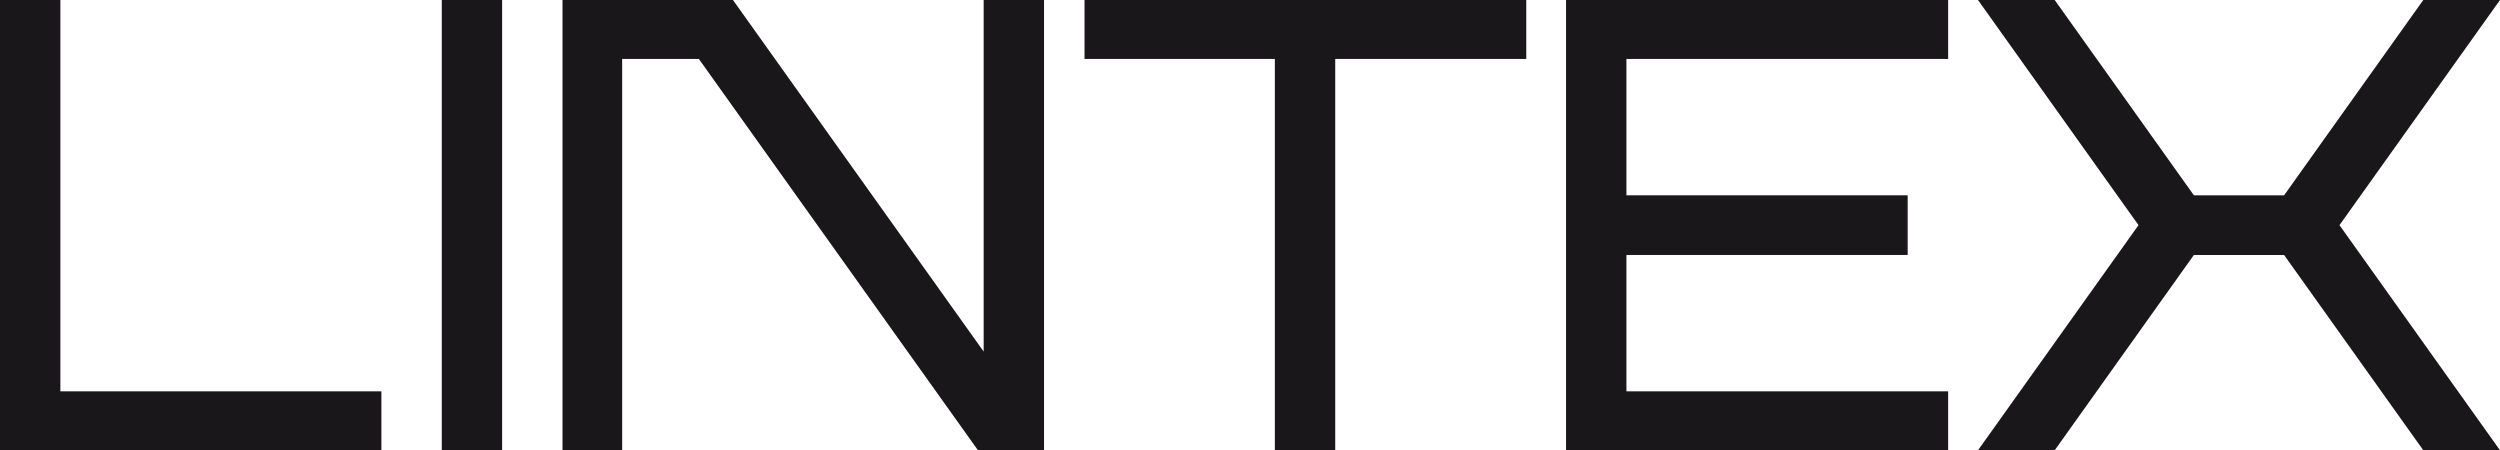
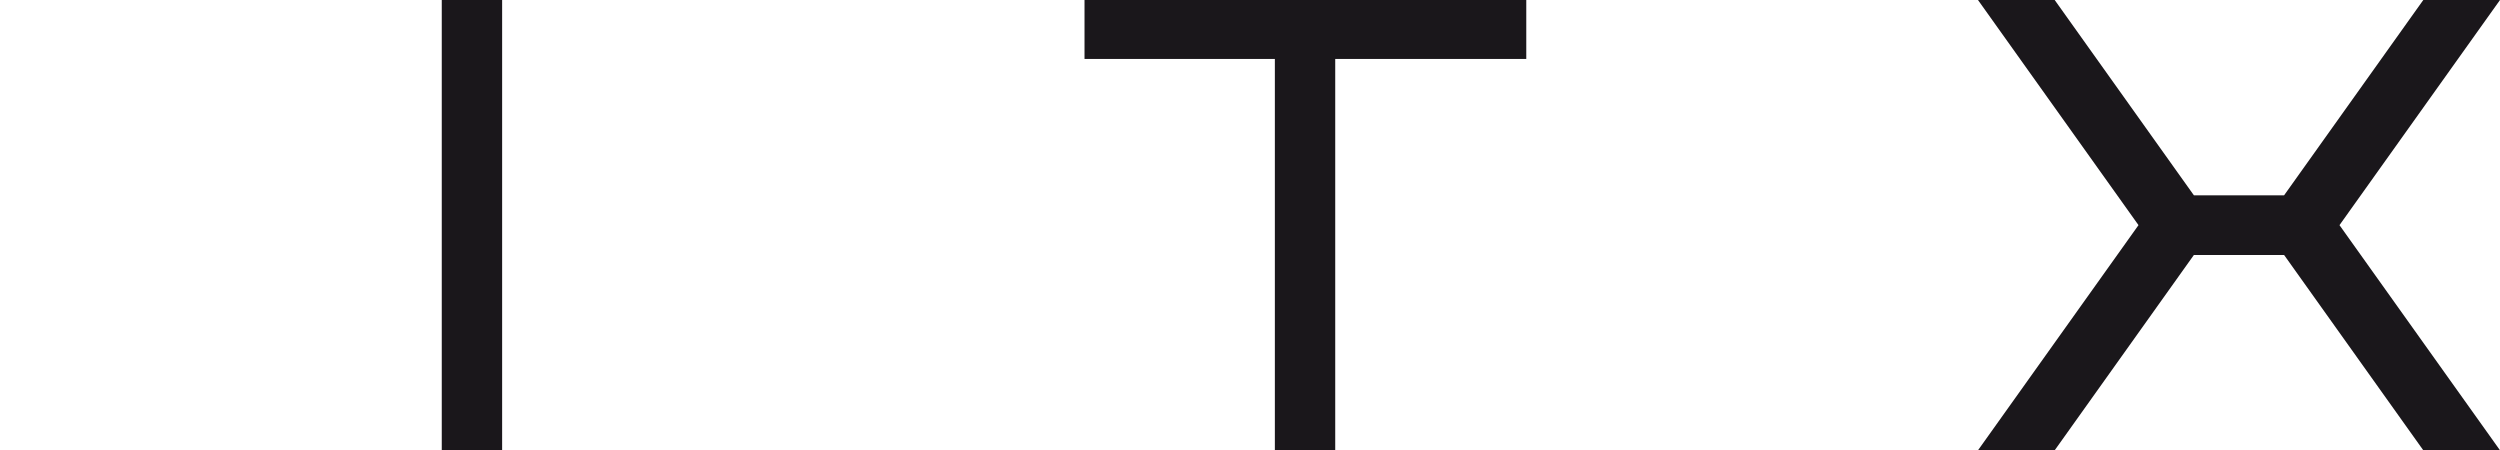
<svg xmlns="http://www.w3.org/2000/svg" id="Layer_1" x="0px" y="0px" viewBox="0 0 352 63.4" style="enable-background:new 0 0 352 63.4;" xml:space="preserve">
  <style type="text/css"> .st0{fill:#1A171B;} </style>
  <g>
-     <polygon class="st0" points="8.5,55.1 8.5,0 0,0 0,63.4 53.7,63.4 53.7,55.1 " />
    <rect x="62.2" class="st0" width="8.5" height="63.4" />
    <polygon class="st0" points="214.9,0 152.7,0 152.7,8.3 179.5,8.3 179.5,63.4 188,63.4 188,8.3 214.9,8.3 " />
-     <polygon class="st0" points="274.3,8.3 274.3,0 220.5,0 220.5,63.4 274.3,63.4 274.3,55.1 229,55.1 229,35.9 268.6,35.9 268.6,27.5 229,27.5 229,8.3 " />
-     <polygon class="st0" points="138.5,0 138.5,49.5 103.2,0 79.2,0 79.2,63.4 87.6,63.4 87.6,8.3 98.4,8.3 137.7,63.4 147,63.4 147,0 " />
    <polygon class="st0" points="341.2,0 321.6,27.5 308.9,27.5 289.3,0 278.5,0 301.1,31.7 278.5,63.4 289.3,63.4 308.9,35.9 321.6,35.9 341.2,63.4 352,63.4 329.4,31.7 352,0 " />
  </g>
</svg>